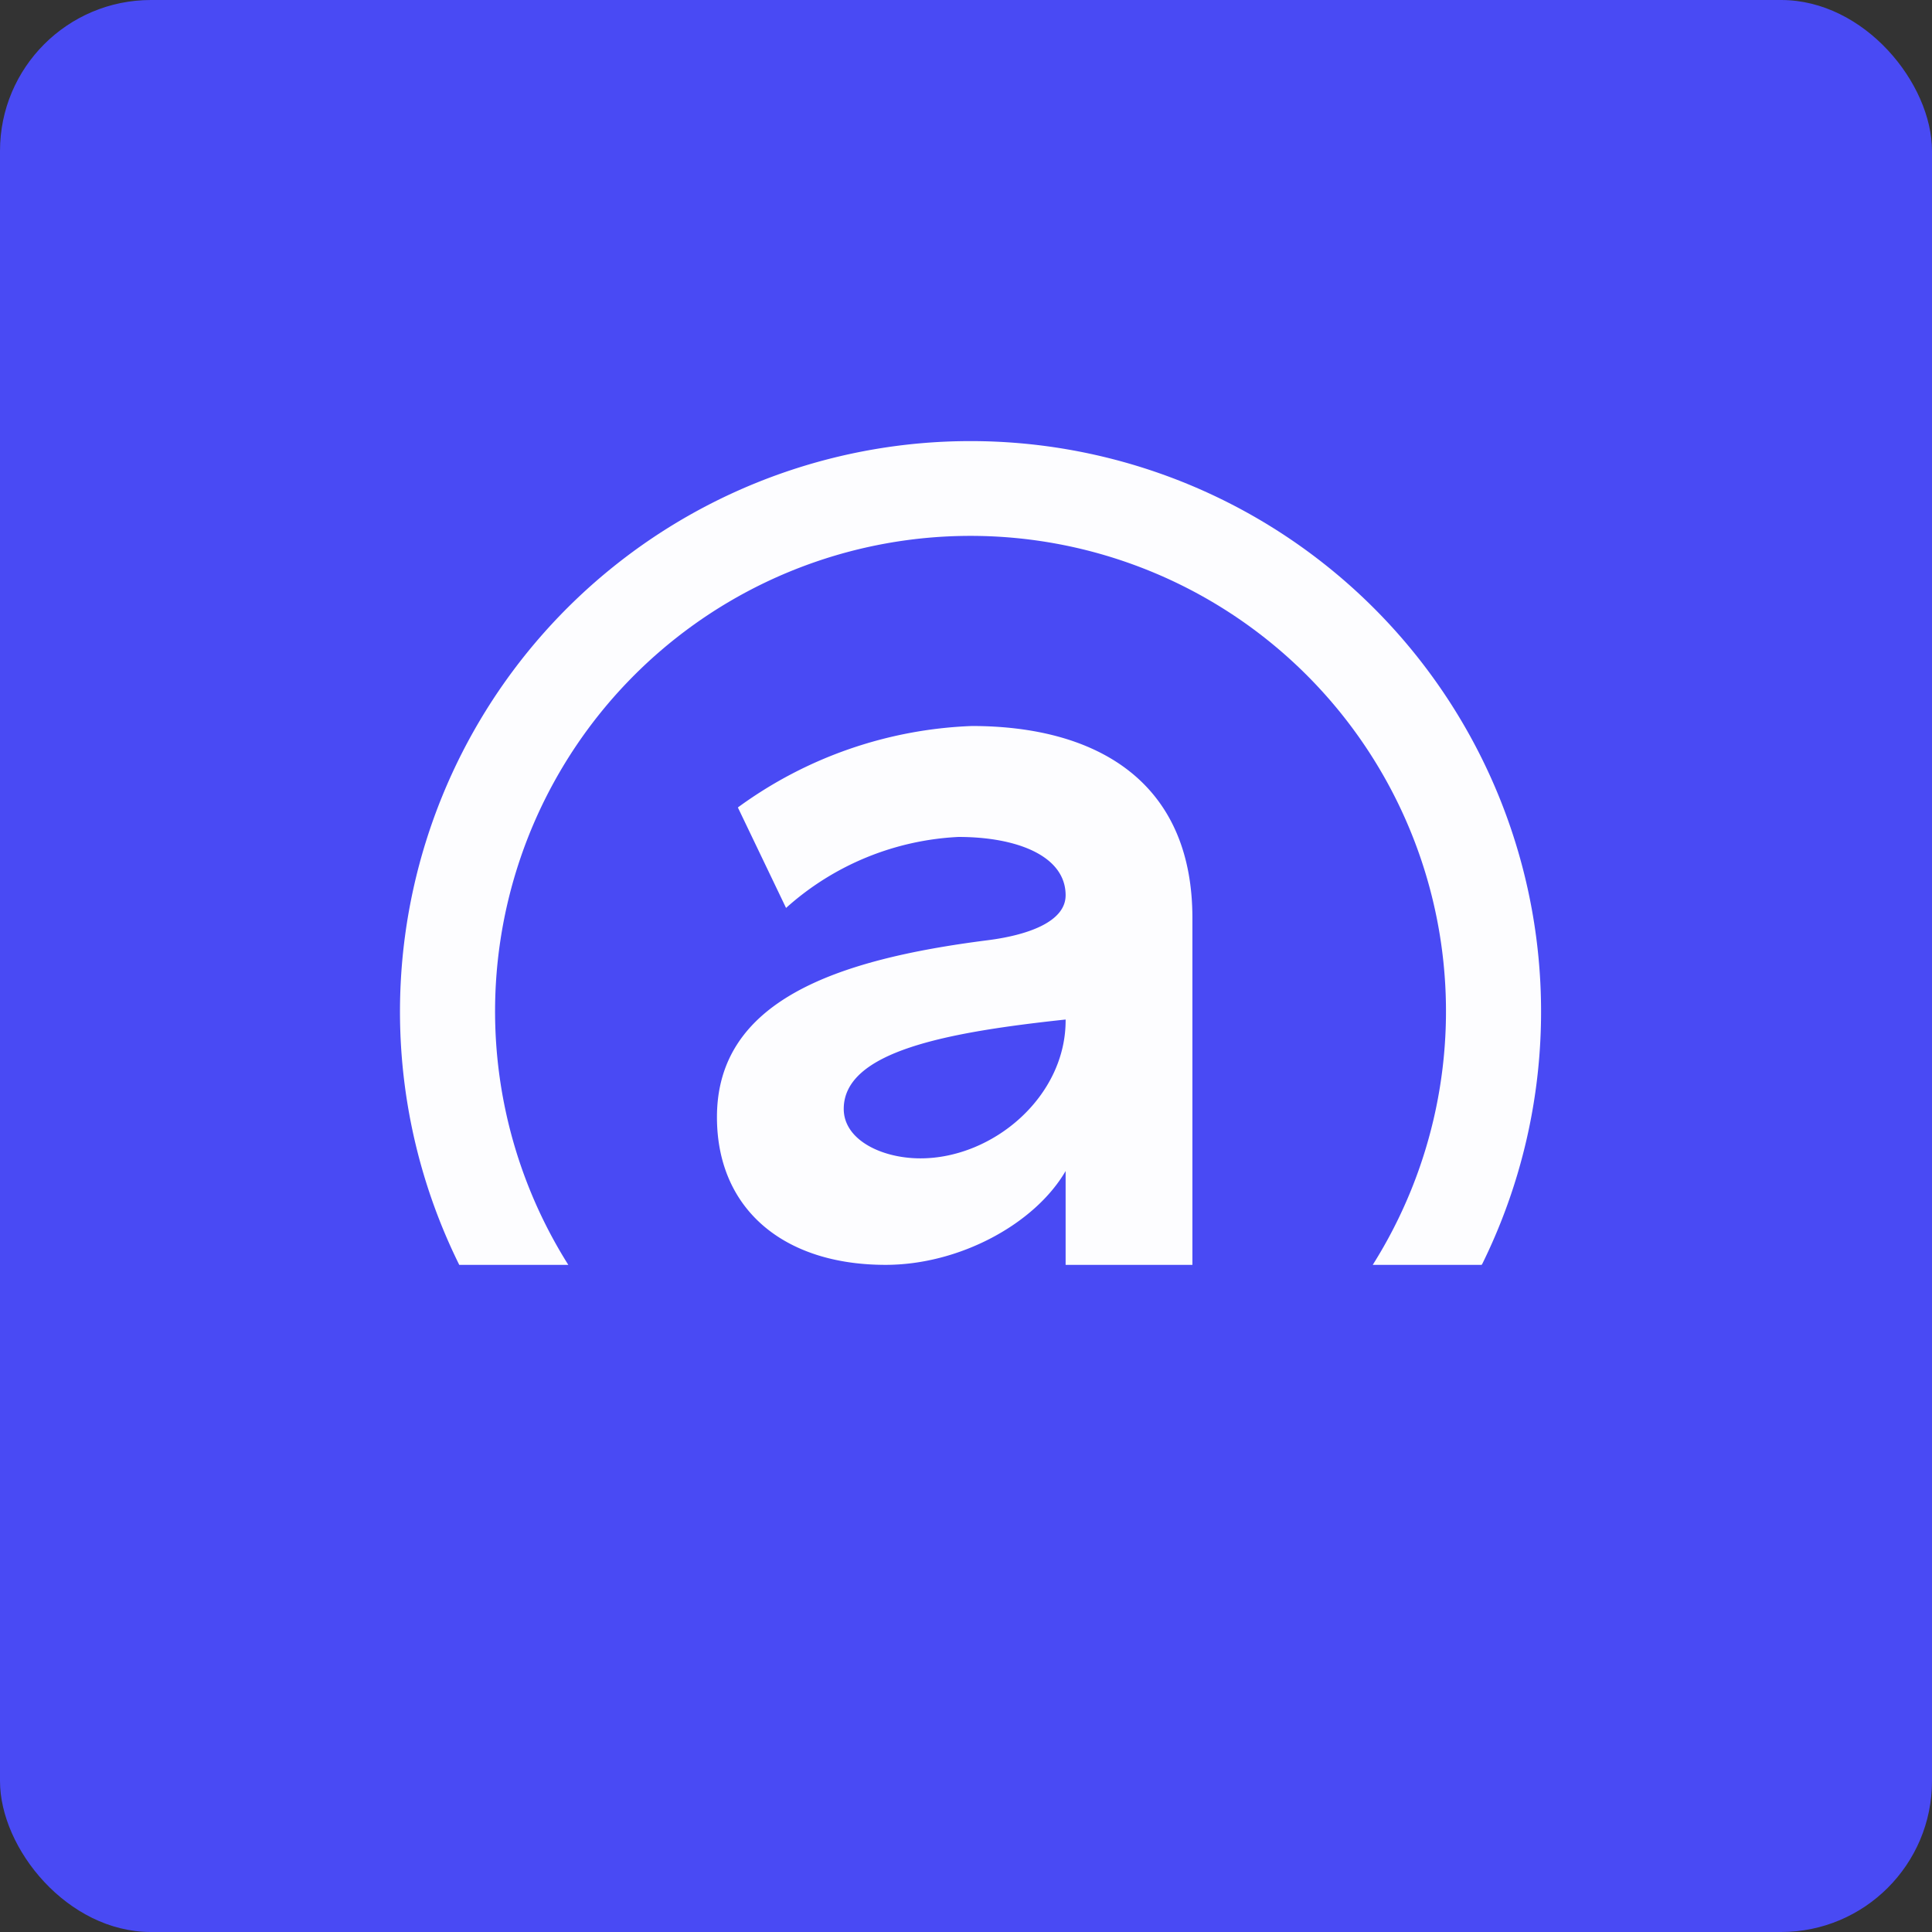
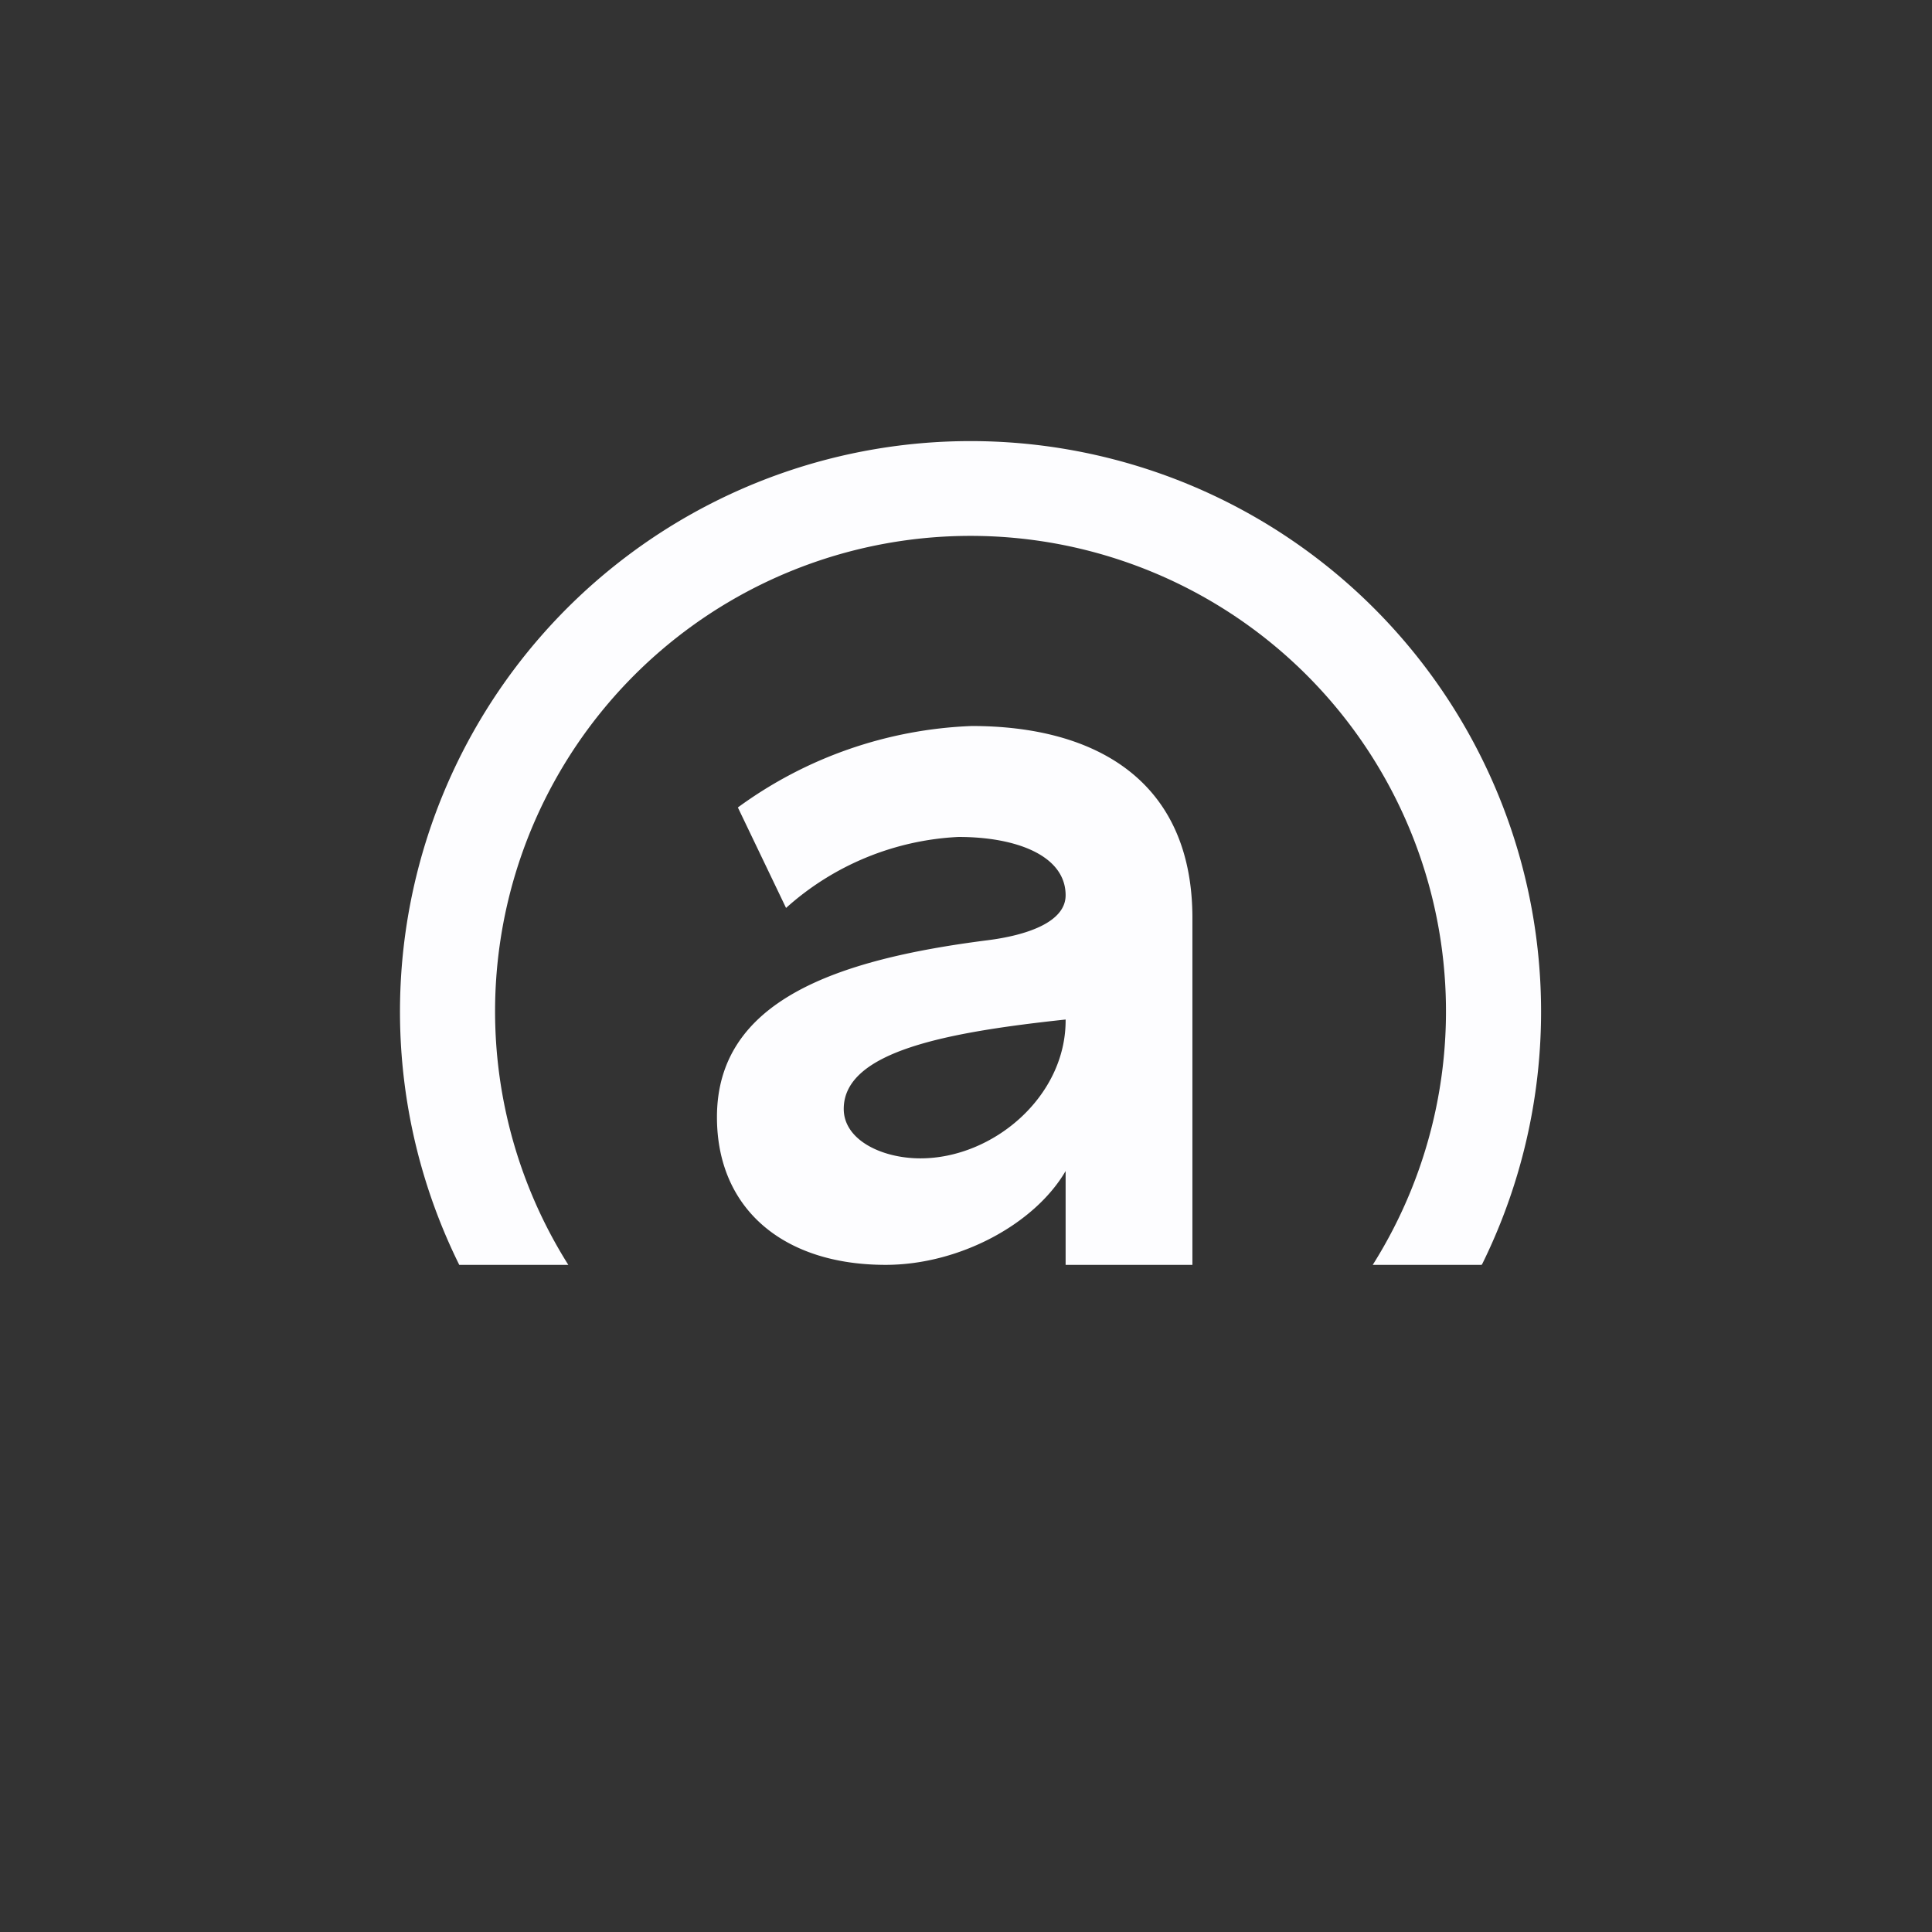
<svg xmlns="http://www.w3.org/2000/svg" width="64" height="64" viewBox="0 0 64 64">
  <rect x="0" y="0" width="64" height="64" fill="#333333" stroke="none" />
-   <rect x="0" y="0" width="64" height="64" rx="5" ry="5" fill="#494AF4" />
  <path fill="#4a4bf6" d="" />
  <path d="M 49.097,41.879 A 18.9,18.9 0 1,0 15.203,41.879 L 15.213,41.9 L 18.826,41.9 A 15.75,15.75 0 1,1 45.474,41.9 L 49.087,41.9 L 49.087,41.879 Z M 24.443,26.748 A 14.007,14.007 0 0,1 32.192,24.05 C 36.329,24.05 39.5,25.887 39.5,30.413 L 39.5,41.9 L 35.3,41.9 L 35.3,38.792 C 34.271,40.556 31.772,41.9 29.336,41.9 C 25.945,41.9 23.75,40.041 23.75,37.007 C 23.75,33.154 27.688,31.788 32.706,31.148 C 34.04,30.98 35.3,30.539 35.3,29.657 C 35.3,28.355 33.694,27.725 31.751,27.725 A 9.209,9.209 0 0,0 26.039,30.077 L 24.443,26.748 Z M 27.95,36.734 C 27.95,37.763 29.21,38.372 30.491,38.372 C 32.906,38.372 35.321,36.314 35.3,33.773 C 31.384,34.193 27.95,34.823 27.95,36.734 Z" fill="#fdfdff" />
</svg>